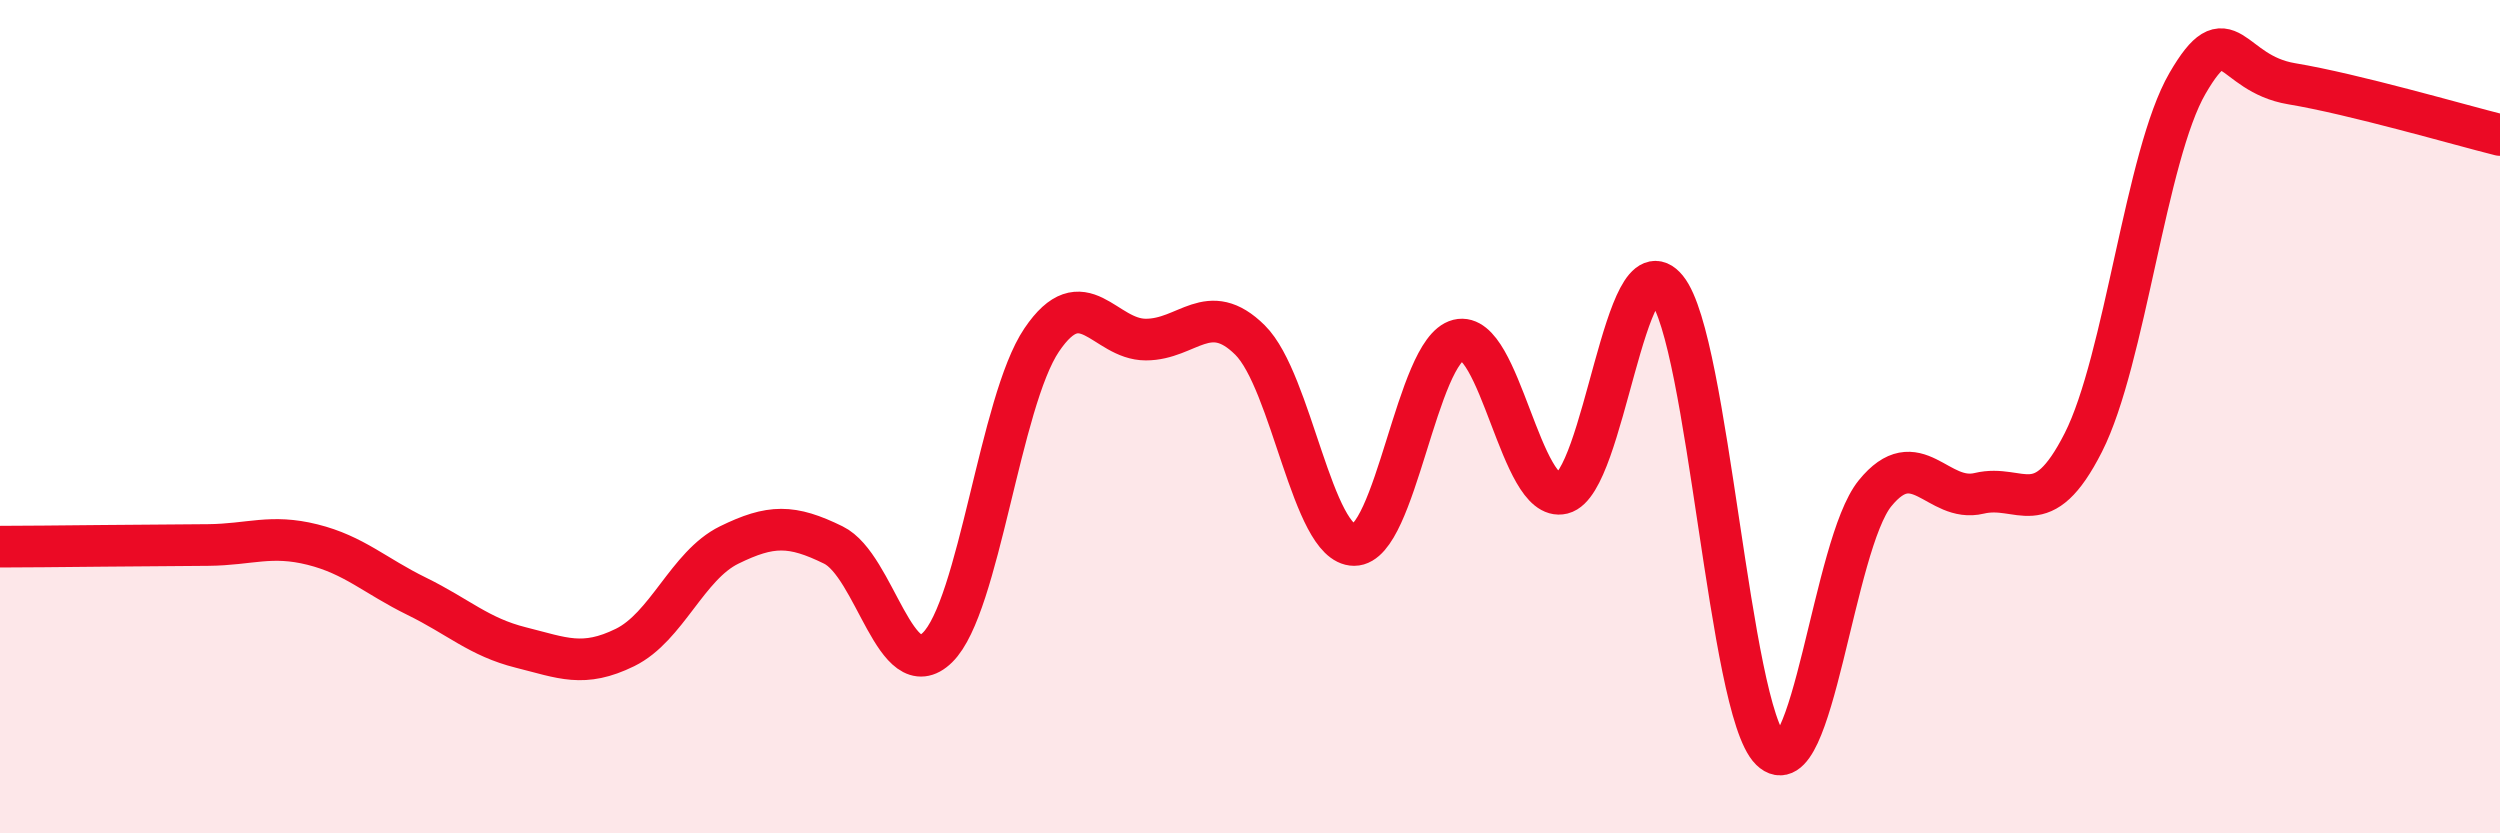
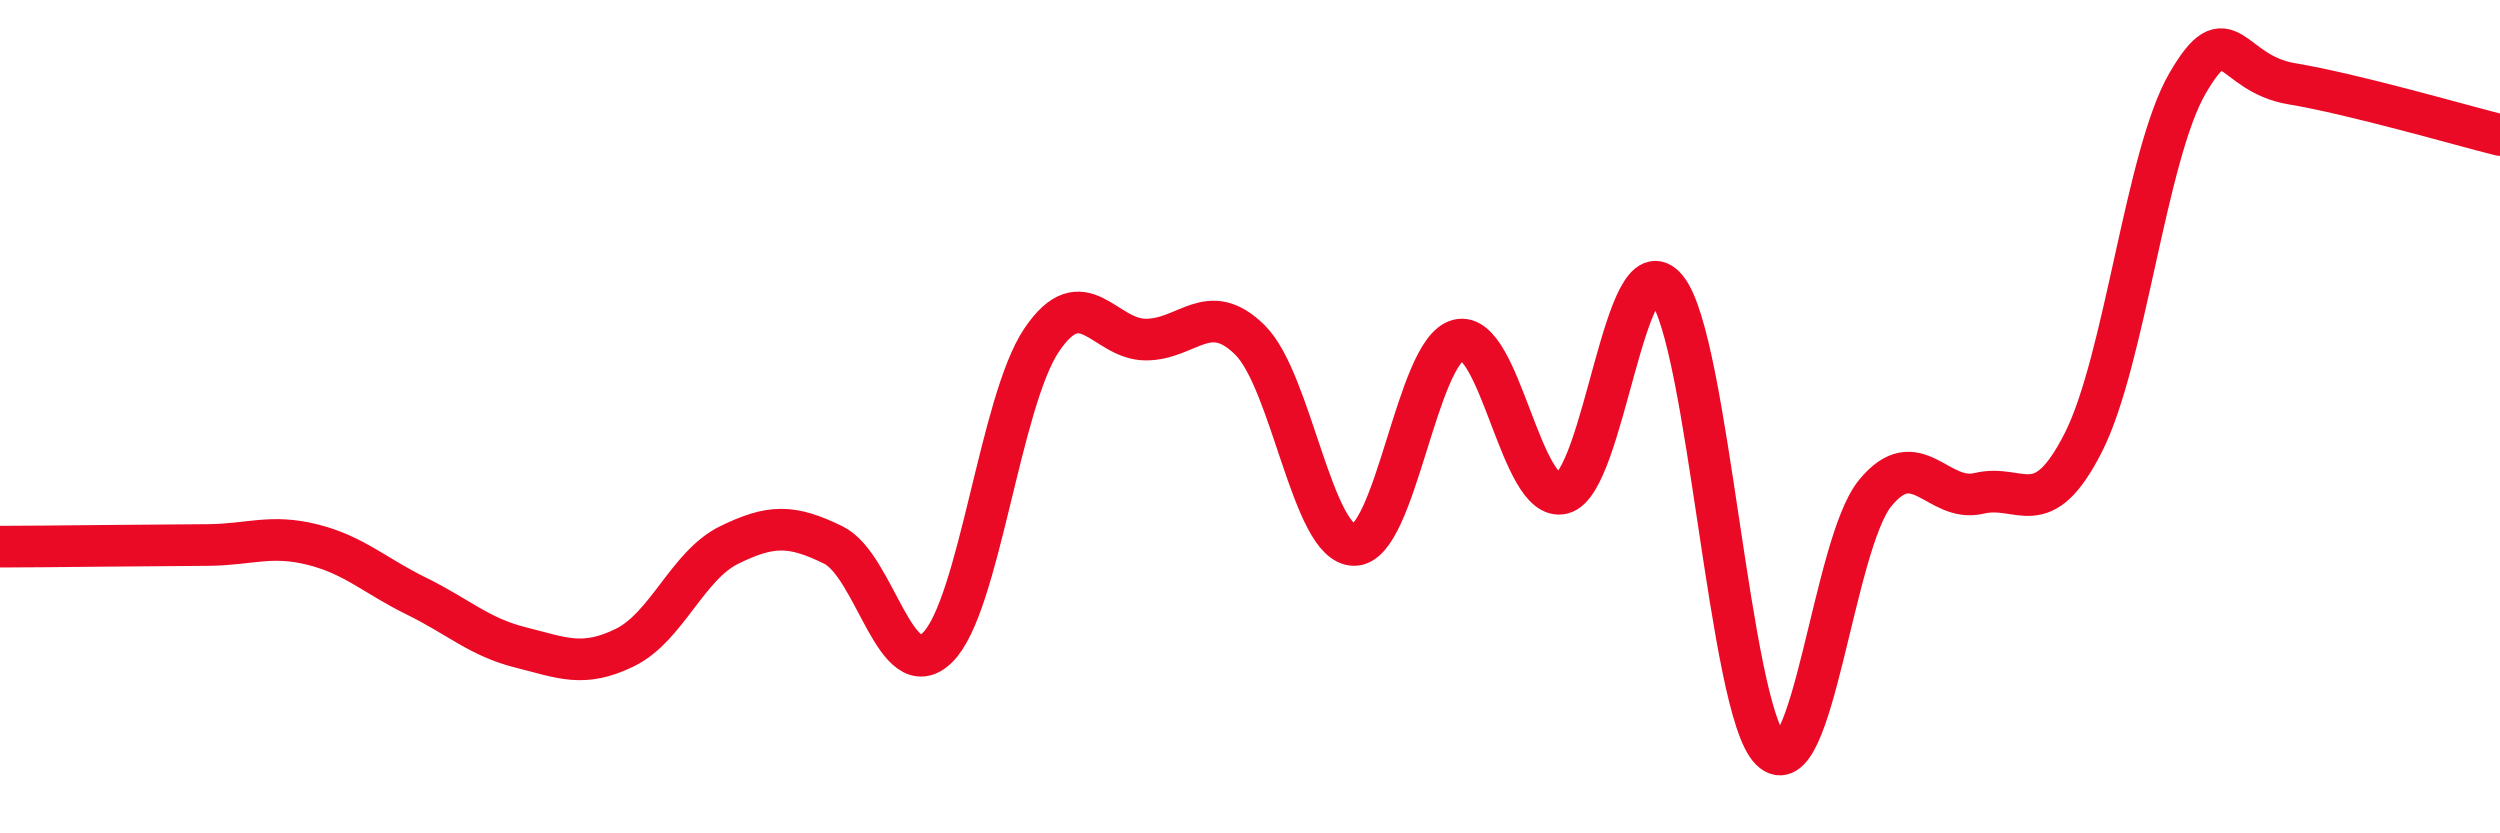
<svg xmlns="http://www.w3.org/2000/svg" width="60" height="20" viewBox="0 0 60 20">
-   <path d="M 0,13.12 C 0.5,13.12 1.5,13.11 2.5,13.1 C 3.5,13.09 4,13.09 5,13.08 C 6,13.07 6.5,12.82 7.5,13.07 C 8.5,13.32 9,13.82 10,14.31 C 11,14.8 11.5,15.29 12.5,15.54 C 13.5,15.79 14,16.03 15,15.54 C 16,15.05 16.5,13.57 17.5,13.08 C 18.5,12.59 19,12.59 20,13.08 C 21,13.57 21.5,16.52 22.5,15.54 C 23.5,14.56 24,9.64 25,8.16 C 26,6.68 26.5,8.15 27.5,8.15 C 28.5,8.15 29,7.17 30,8.16 C 31,9.15 31.5,13.08 32.5,13.08 C 33.5,13.08 34,8.41 35,8.16 C 36,7.91 36.5,12.09 37.5,11.84 C 38.5,11.59 39,5.7 40,6.93 C 41,8.16 41.5,17.02 42.5,18 C 43.5,18.98 44,13.07 45,11.84 C 46,10.61 46.5,12.08 47.5,11.84 C 48.5,11.6 49,12.59 50,10.62 C 51,8.65 51.5,3.72 52.5,2 C 53.5,0.28 53.5,1.76 55,2.01 C 56.5,2.26 59,2.99 60,3.24L60 20L0 20Z" fill="#EB0A25" opacity="0.1" stroke-linecap="round" stroke-linejoin="round" />
  <path d="M 0,13.12 C 0.5,13.12 1.5,13.11 2.5,13.1 C 3.5,13.09 4,13.09 5,13.08 C 6,13.07 6.5,12.82 7.5,13.07 C 8.5,13.32 9,13.82 10,14.31 C 11,14.8 11.5,15.29 12.5,15.54 C 13.5,15.79 14,16.03 15,15.54 C 16,15.05 16.5,13.57 17.5,13.08 C 18.5,12.59 19,12.59 20,13.08 C 21,13.57 21.5,16.52 22.5,15.54 C 23.5,14.56 24,9.64 25,8.16 C 26,6.68 26.5,8.15 27.5,8.15 C 28.5,8.15 29,7.17 30,8.16 C 31,9.15 31.5,13.08 32.5,13.08 C 33.5,13.08 34,8.41 35,8.16 C 36,7.91 36.5,12.09 37.5,11.84 C 38.5,11.59 39,5.7 40,6.93 C 41,8.16 41.5,17.02 42.5,18 C 43.5,18.98 44,13.07 45,11.84 C 46,10.61 46.5,12.08 47.5,11.84 C 48.5,11.6 49,12.59 50,10.62 C 51,8.65 51.5,3.72 52.5,2 C 53.5,0.28 53.5,1.76 55,2.01 C 56.5,2.26 59,2.99 60,3.24" stroke="#EB0A25" stroke-width="1" fill="none" stroke-linecap="round" stroke-linejoin="round" />
</svg>